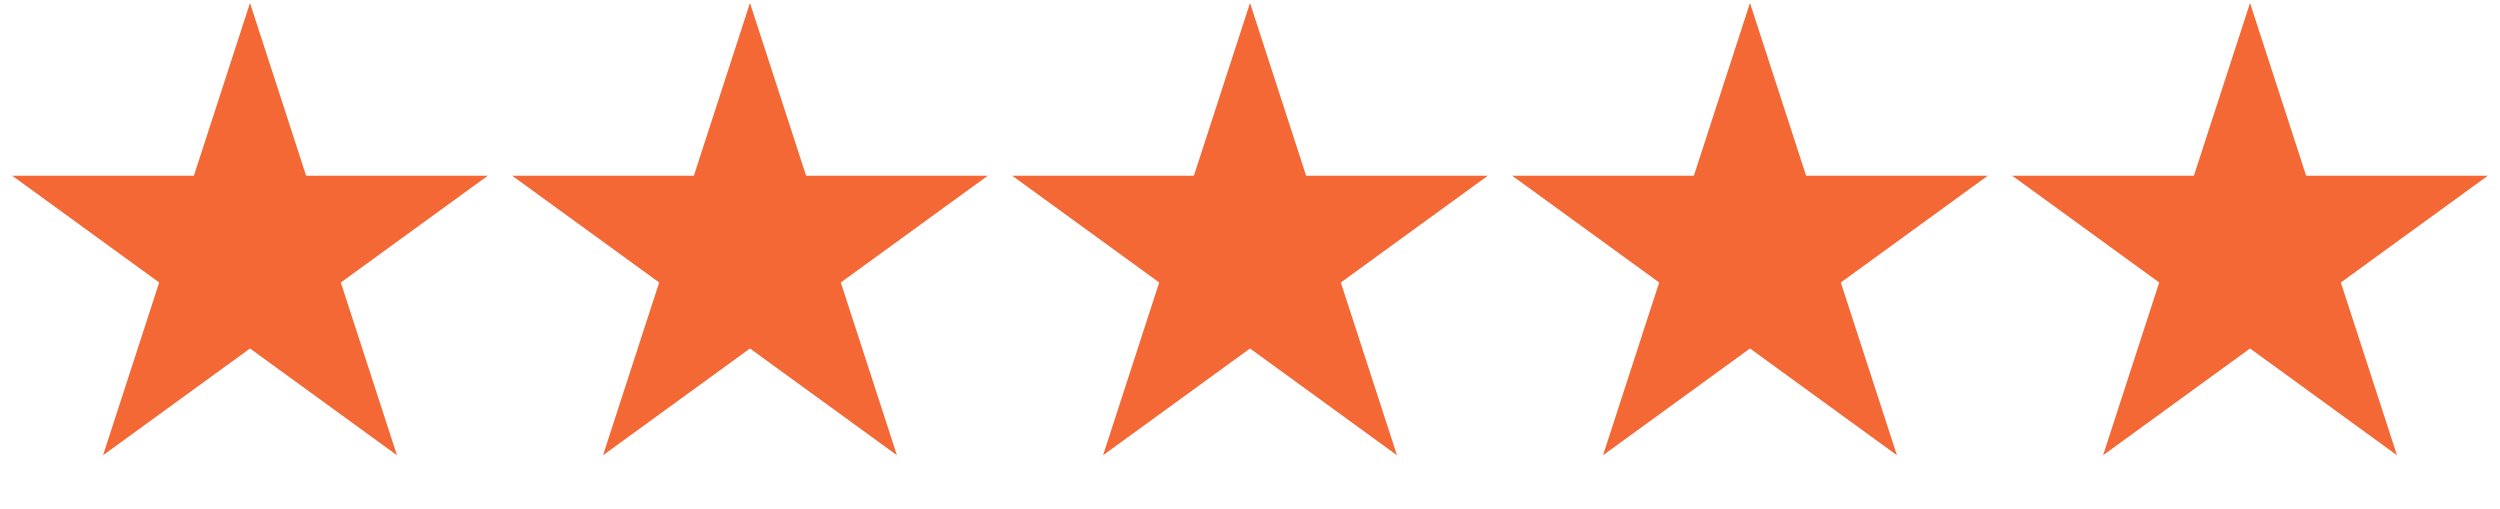
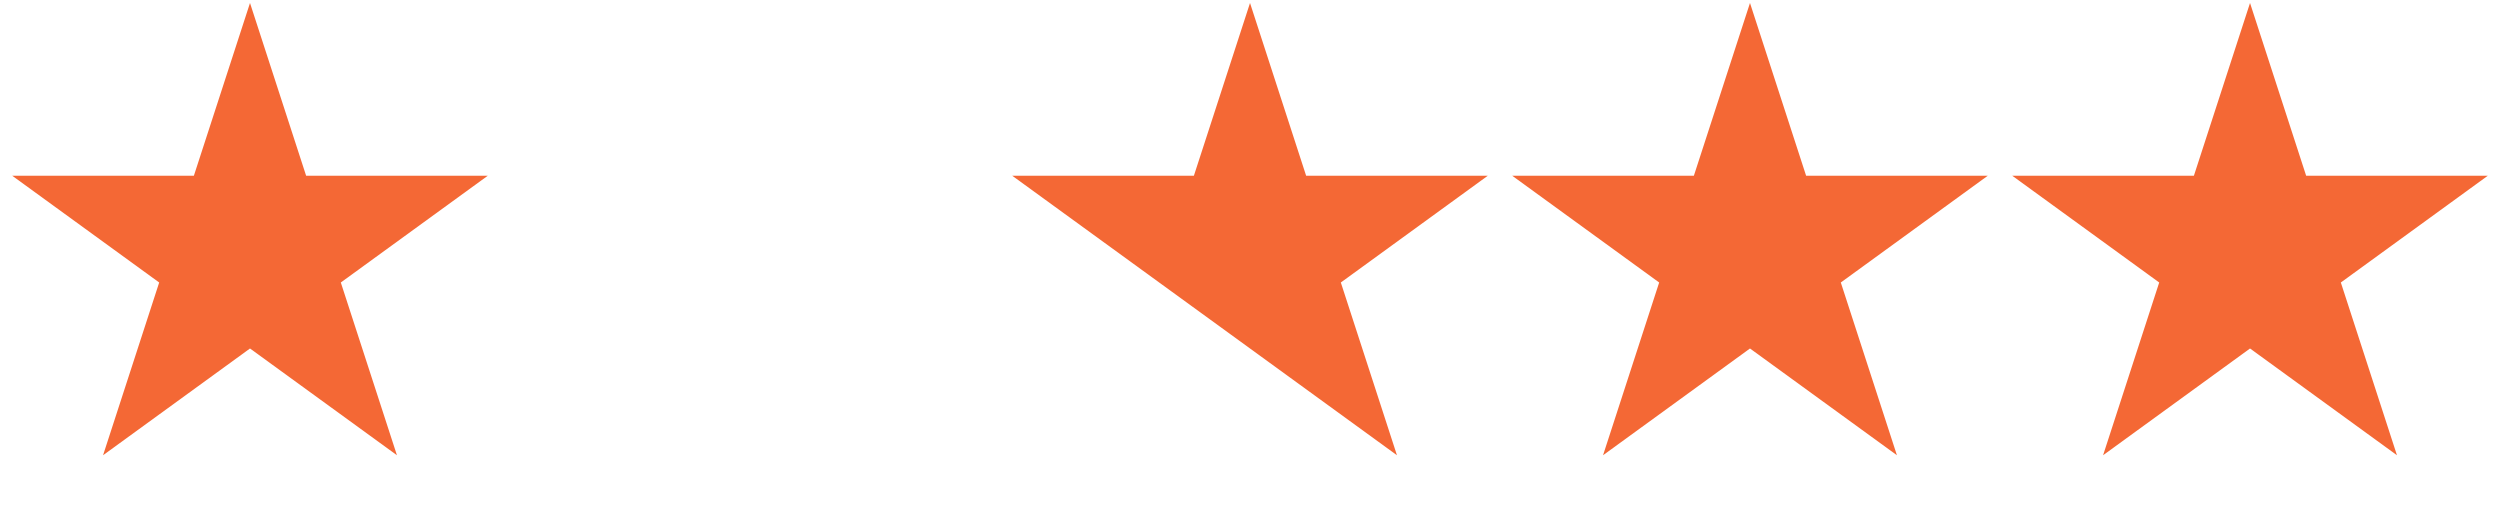
<svg xmlns="http://www.w3.org/2000/svg" width="334" height="68" viewBox="0 0 334 68" fill="none">
  <path d="M33.4 0.4L40.899 23.479L65.165 23.479L45.533 37.742L53.032 60.821L33.4 46.558L13.768 60.821L21.267 37.742L1.635 23.479L25.901 23.479L33.4 0.4Z" fill="#F46835" />
-   <path d="M100.197 0.4L107.696 23.479L131.962 23.479L112.33 37.742L119.829 60.821L100.197 46.558L80.565 60.821L88.064 37.742L68.432 23.479L92.698 23.479L100.197 0.4Z" fill="#F46835" />
-   <path d="M167.002 0.4L174.5 23.479L198.767 23.479L179.135 37.742L186.634 60.821L167.002 46.558L147.37 60.821L154.868 37.742L135.236 23.479L159.503 23.479L167.002 0.4Z" fill="#F46835" />
+   <path d="M167.002 0.4L174.5 23.479L198.767 23.479L179.135 37.742L186.634 60.821L167.002 46.558L154.868 37.742L135.236 23.479L159.503 23.479L167.002 0.4Z" fill="#F46835" />
  <path d="M233.798 0.4L241.297 23.479L265.564 23.479L245.932 37.742L253.43 60.821L233.798 46.558L214.166 60.821L221.665 37.742L202.033 23.479L226.3 23.479L233.798 0.4Z" fill="#F46835" />
  <path d="M300.603 0.4L308.102 23.479L332.368 23.479L312.736 37.742L320.235 60.821L300.603 46.558L280.971 60.821L288.47 37.742L268.838 23.479L293.104 23.479L300.603 0.4Z" fill="#F46835" />
</svg>